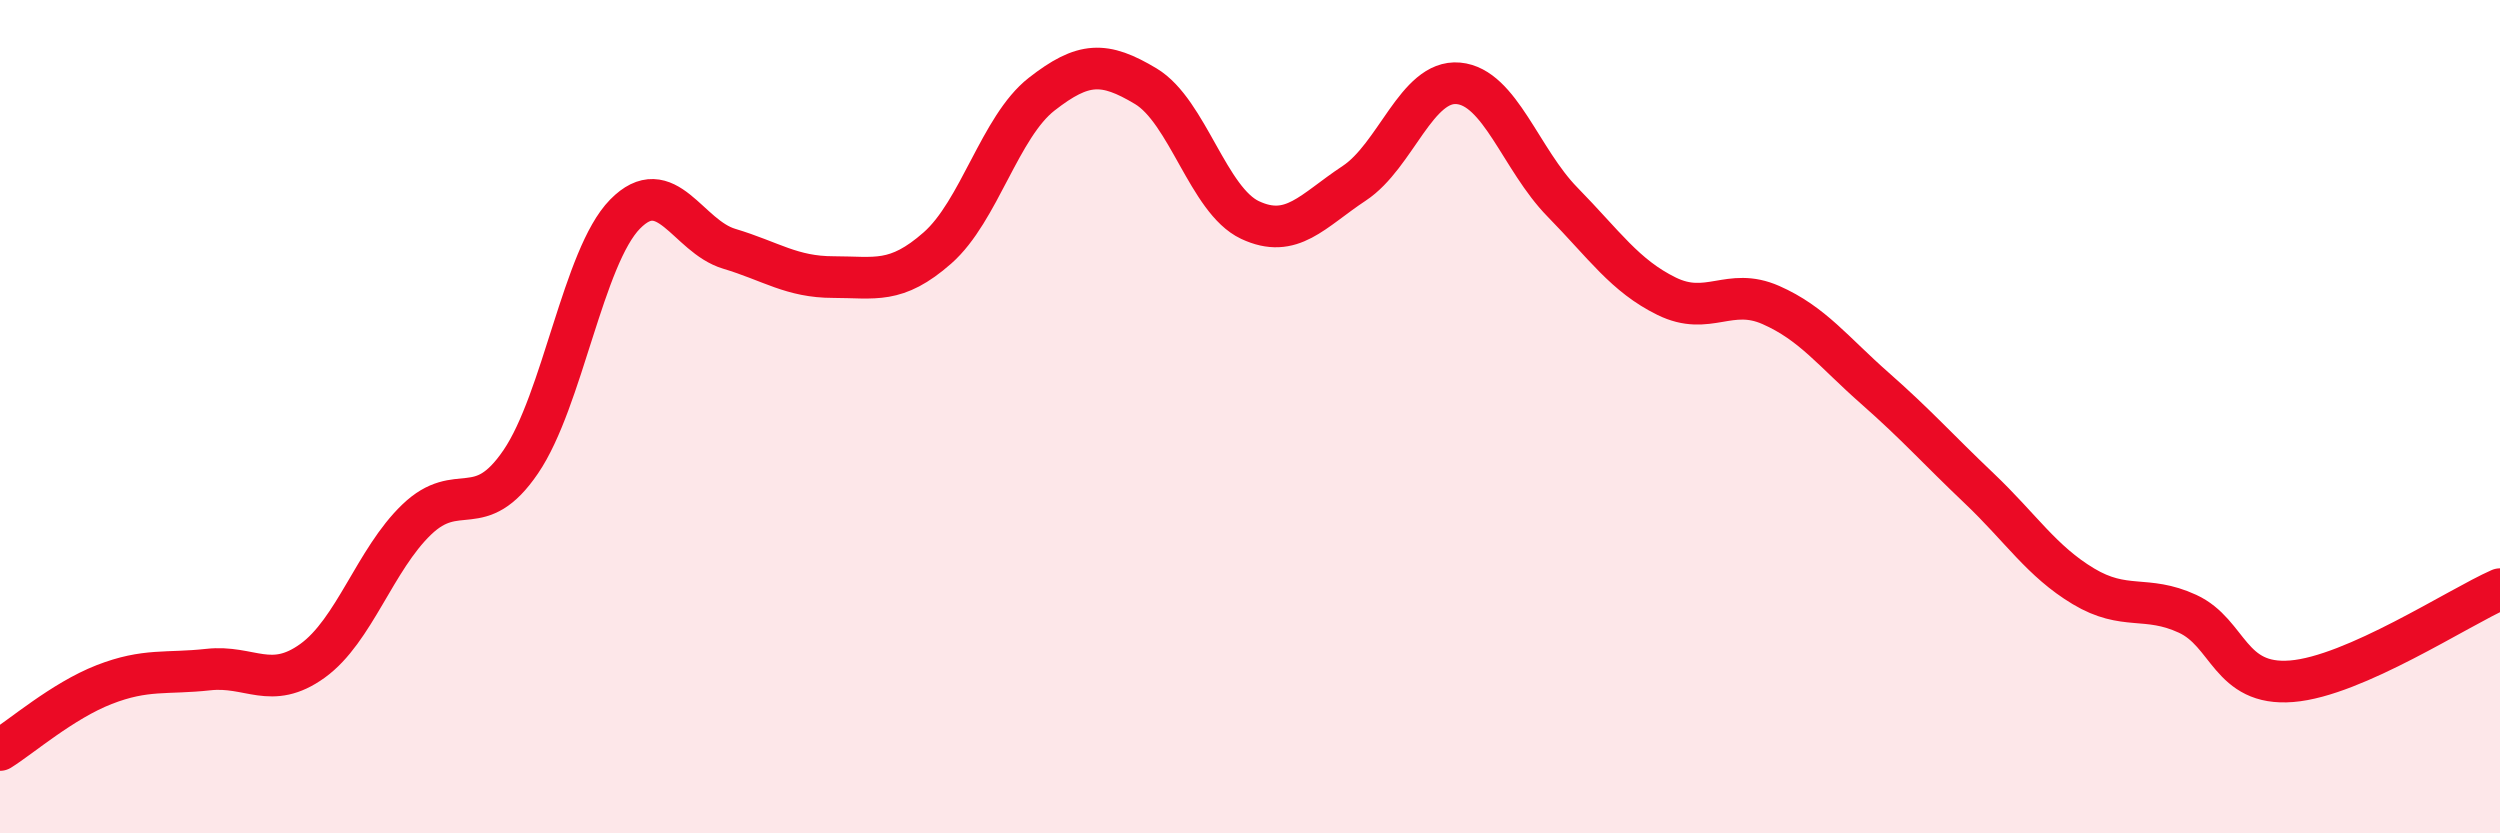
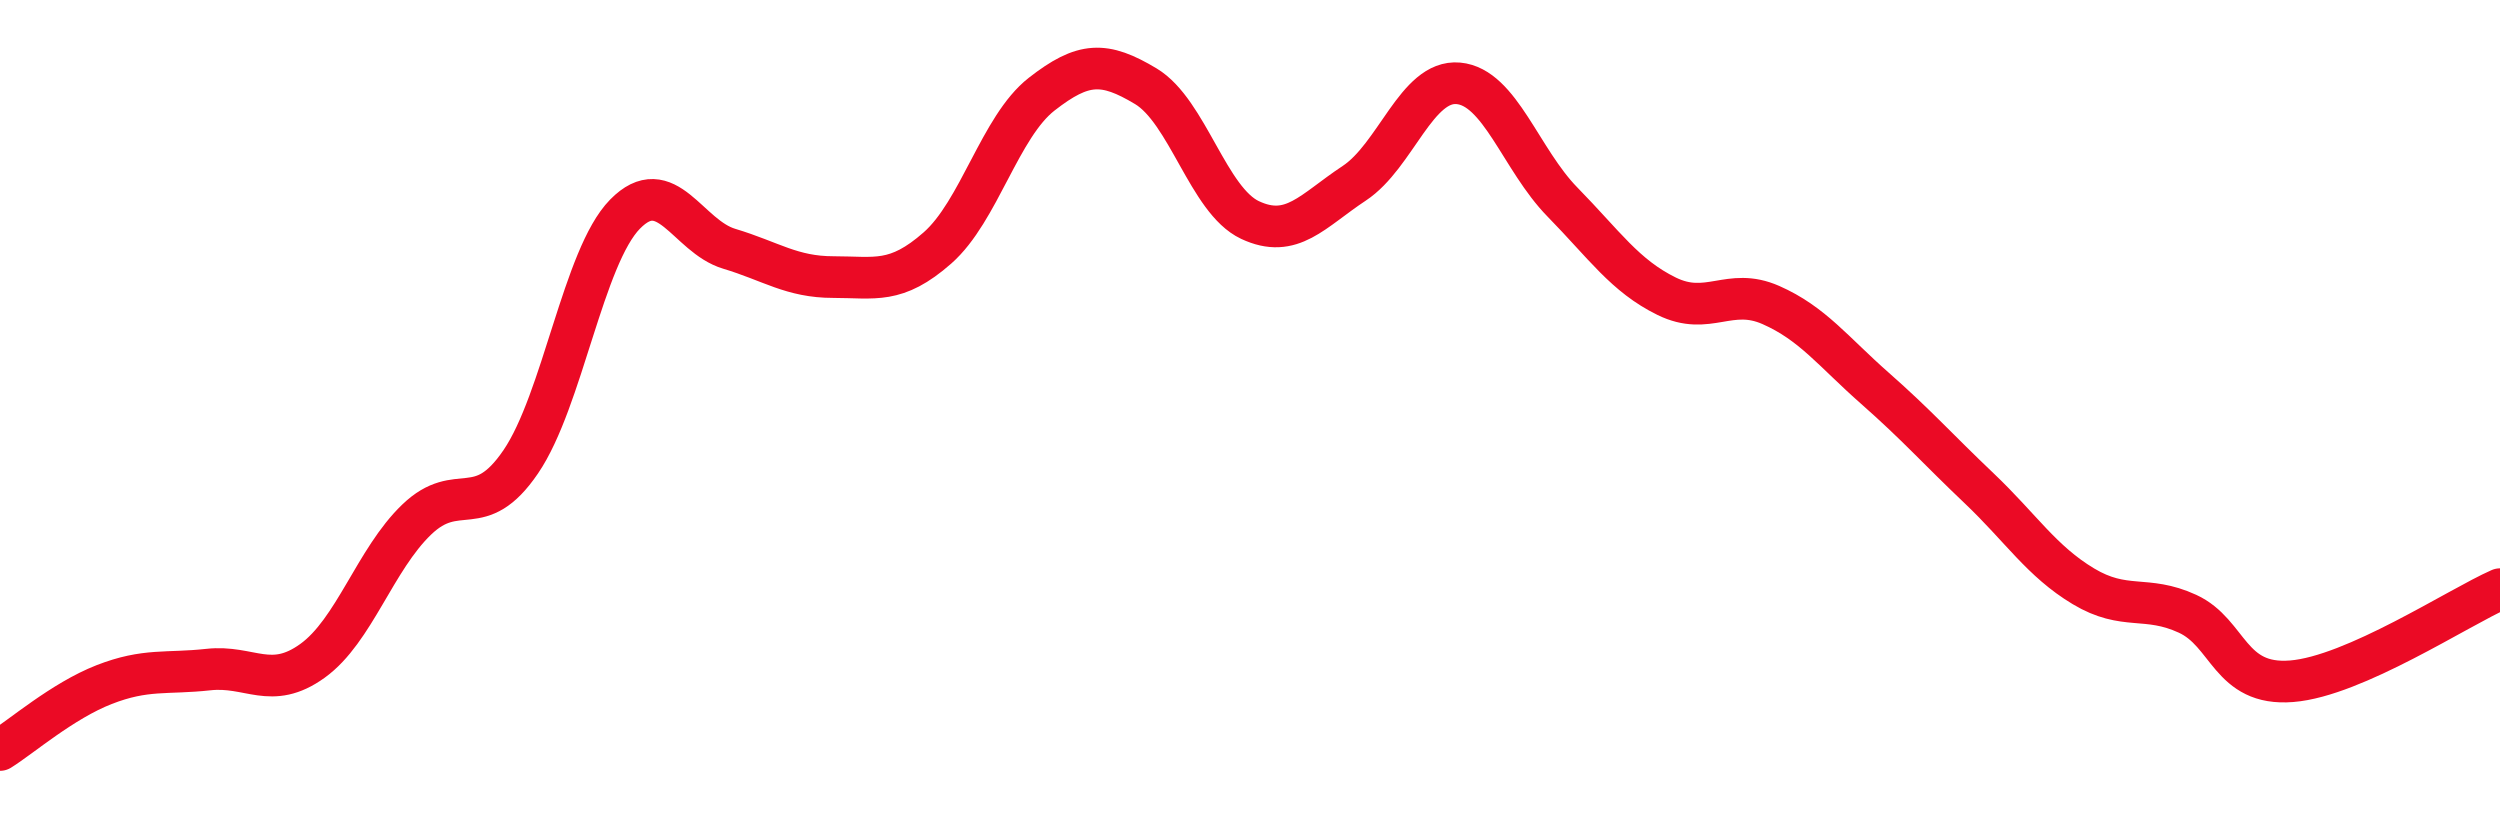
<svg xmlns="http://www.w3.org/2000/svg" width="60" height="20" viewBox="0 0 60 20">
-   <path d="M 0,18 C 0.5,17.69 1.5,16.82 2.5,16.43 C 3.5,16.04 4,16.18 5,16.07 C 6,15.96 6.5,16.58 7.5,15.86 C 8.5,15.14 9,13.43 10,12.47 C 11,11.51 11.5,12.55 12.5,11.08 C 13.5,9.61 14,6.16 15,5.14 C 16,4.12 16.5,5.67 17.5,5.97 C 18.5,6.27 19,6.65 20,6.65 C 21,6.65 21.5,6.83 22.5,5.95 C 23.5,5.07 24,3.04 25,2.26 C 26,1.48 26.5,1.47 27.5,2.07 C 28.5,2.67 29,4.81 30,5.28 C 31,5.75 31.5,5.06 32.5,4.4 C 33.5,3.74 34,1.91 35,2 C 36,2.09 36.5,3.83 37.5,4.85 C 38.5,5.87 39,6.62 40,7.11 C 41,7.6 41.5,6.88 42.5,7.32 C 43.5,7.76 44,8.44 45,9.32 C 46,10.2 46.5,10.77 47.5,11.72 C 48.5,12.67 49,13.47 50,14.07 C 51,14.67 51.5,14.27 52.5,14.73 C 53.5,15.19 53.5,16.47 55,16.35 C 56.5,16.23 59,14.58 60,14.14L60 20L0 20Z" fill="#EB0A25" opacity="0.1" stroke-linecap="round" stroke-linejoin="round" />
  <path d="M 0,18 C 0.5,17.69 1.5,16.82 2.5,16.43 C 3.5,16.04 4,16.18 5,16.07 C 6,15.96 6.5,16.58 7.5,15.86 C 8.5,15.14 9,13.43 10,12.47 C 11,11.51 11.5,12.55 12.5,11.08 C 13.5,9.61 14,6.16 15,5.14 C 16,4.12 16.5,5.67 17.5,5.97 C 18.5,6.27 19,6.65 20,6.65 C 21,6.65 21.5,6.83 22.5,5.95 C 23.5,5.07 24,3.04 25,2.26 C 26,1.48 26.5,1.47 27.5,2.07 C 28.5,2.67 29,4.81 30,5.28 C 31,5.75 31.5,5.06 32.5,4.4 C 33.5,3.74 34,1.91 35,2 C 36,2.09 36.5,3.83 37.5,4.85 C 38.5,5.87 39,6.62 40,7.11 C 41,7.6 41.5,6.88 42.5,7.32 C 43.5,7.76 44,8.44 45,9.32 C 46,10.2 46.5,10.77 47.5,11.72 C 48.5,12.67 49,13.47 50,14.07 C 51,14.67 51.5,14.27 52.5,14.73 C 53.5,15.19 53.5,16.47 55,16.35 C 56.5,16.23 59,14.58 60,14.14" stroke="#EB0A25" stroke-width="1" fill="none" stroke-linecap="round" stroke-linejoin="round" />
</svg>